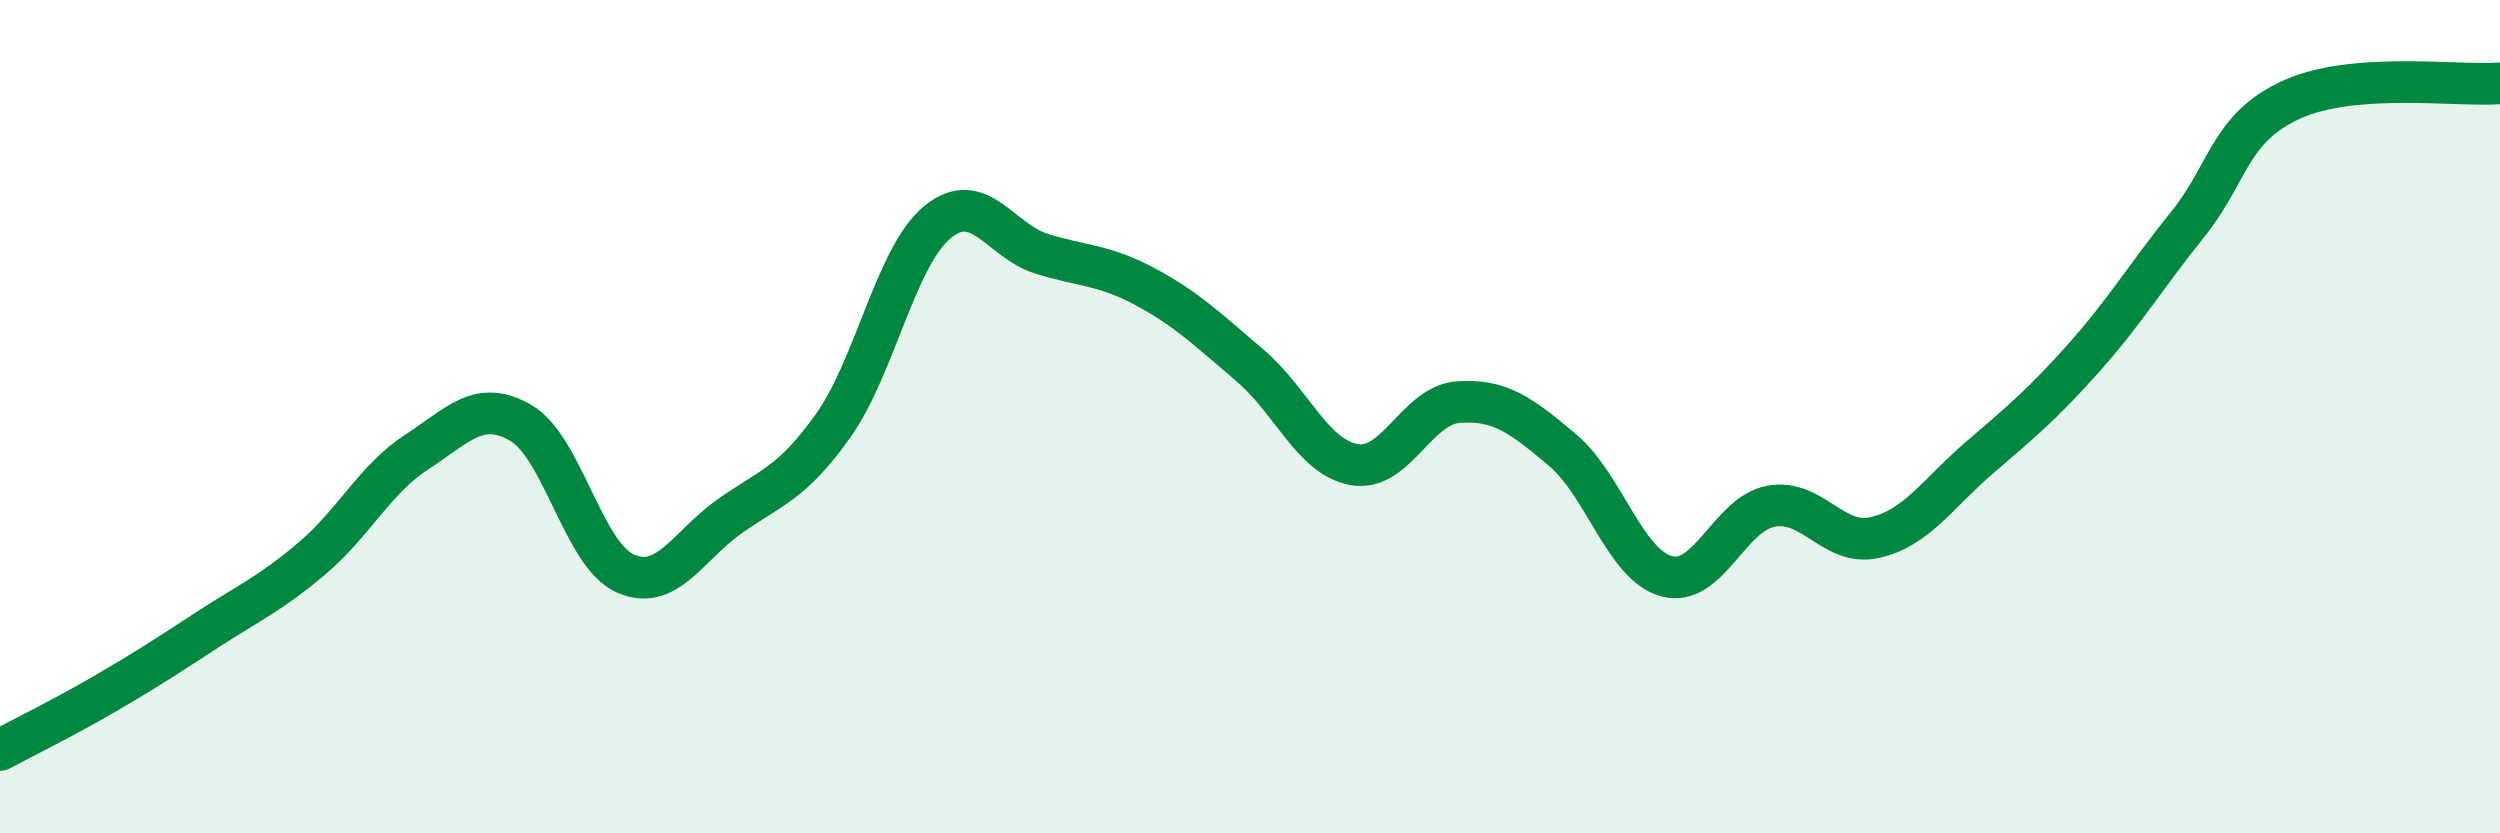
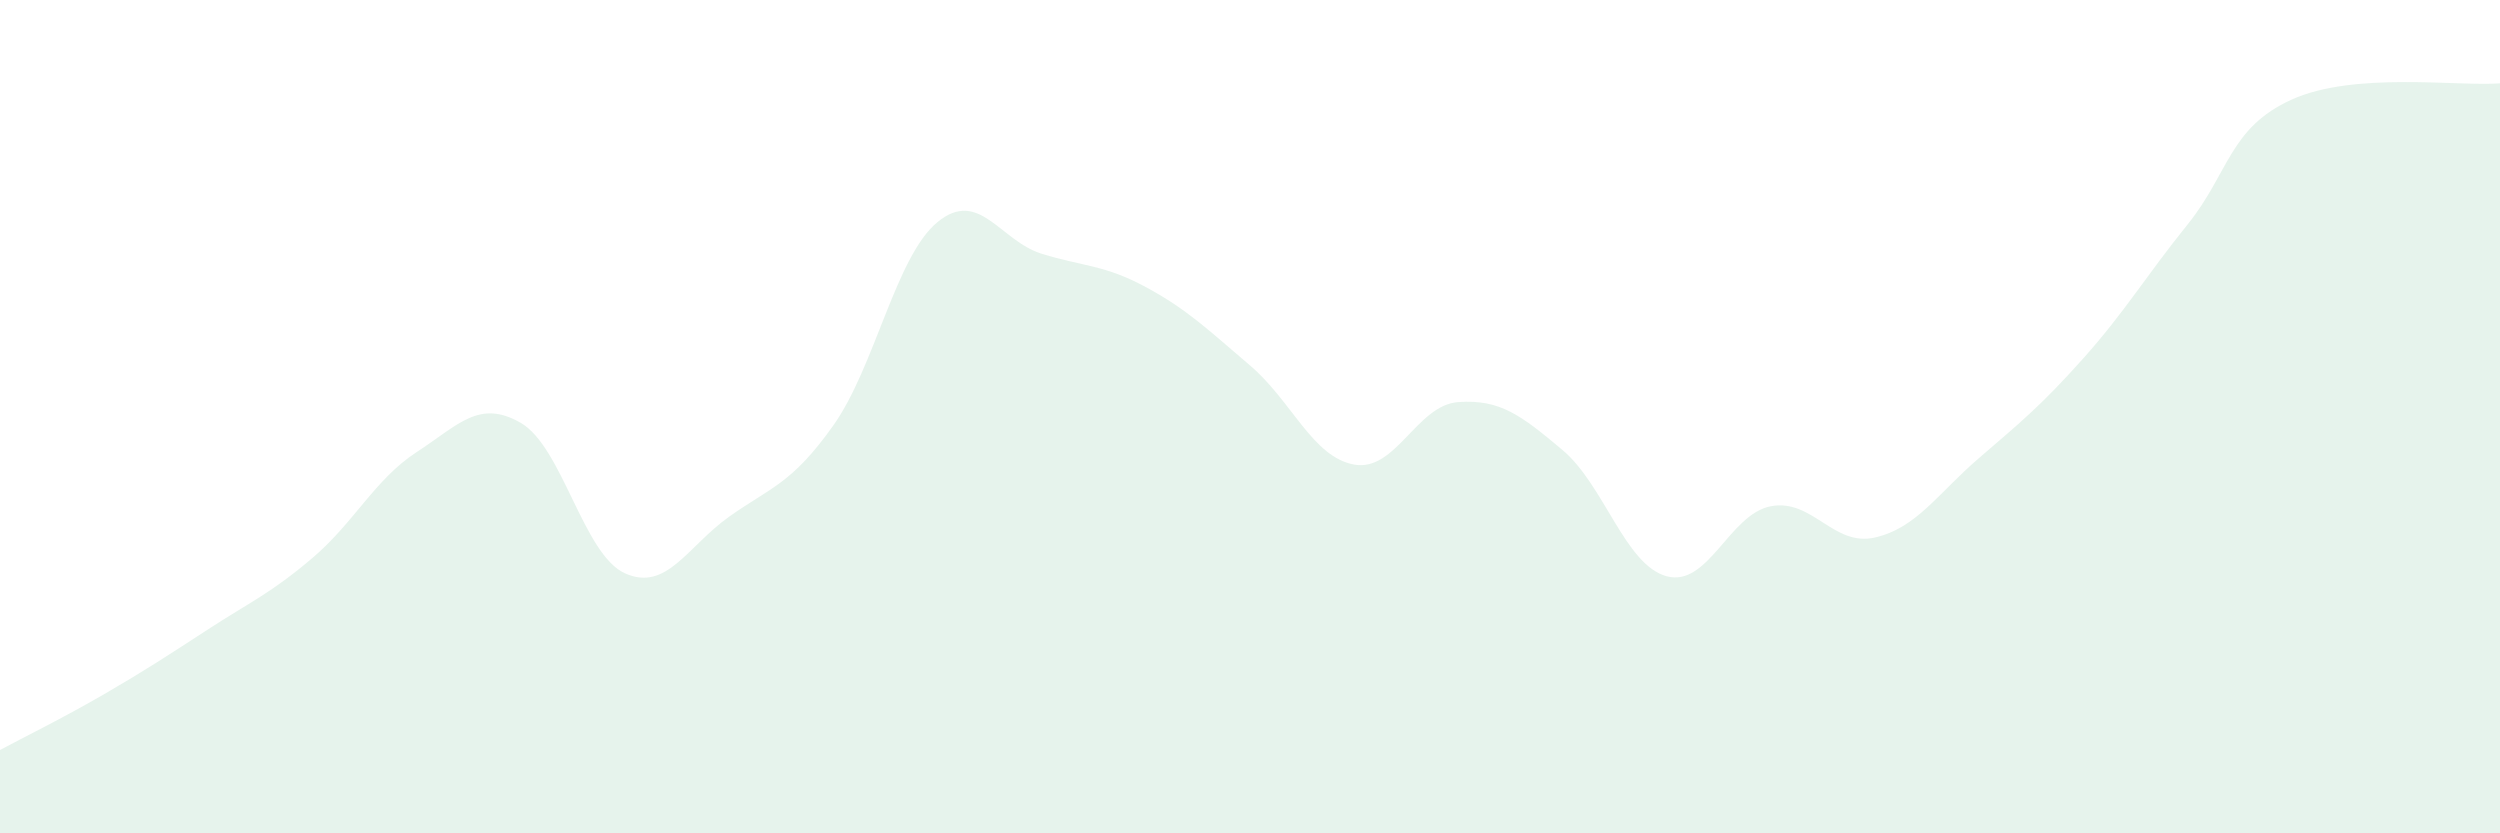
<svg xmlns="http://www.w3.org/2000/svg" width="60" height="20" viewBox="0 0 60 20">
  <path d="M 0,18 C 0.5,17.73 1.5,17.24 2.5,16.66 C 3.5,16.08 4,15.75 5,15.1 C 6,14.45 6.5,14.24 7.5,13.39 C 8.5,12.54 9,11.5 10,10.85 C 11,10.2 11.5,9.57 12.5,10.15 C 13.5,10.73 14,13.31 15,13.76 C 16,14.21 16.5,13.11 17.5,12.4 C 18.5,11.69 19,11.62 20,10.21 C 21,8.8 21.5,6.15 22.5,5.33 C 23.5,4.51 24,5.78 25,6.09 C 26,6.4 26.5,6.35 27.5,6.89 C 28.5,7.43 29,7.92 30,8.77 C 31,9.62 31.5,10.97 32.5,11.15 C 33.5,11.33 34,9.72 35,9.65 C 36,9.58 36.5,9.96 37.5,10.8 C 38.5,11.64 39,13.56 40,13.83 C 41,14.1 41.5,12.34 42.5,12.15 C 43.5,11.96 44,13.13 45,12.9 C 46,12.67 46.5,11.85 47.5,10.99 C 48.5,10.13 49,9.72 50,8.6 C 51,7.48 51.5,6.63 52.5,5.39 C 53.5,4.15 53.5,3.07 55,2.39 C 56.5,1.71 59,2.08 60,2L60 20L0 20Z" fill="#008740" opacity="0.1" stroke-linecap="round" stroke-linejoin="round" />
-   <path d="M 0,18 C 0.5,17.73 1.5,17.24 2.5,16.66 C 3.5,16.08 4,15.75 5,15.1 C 6,14.45 6.5,14.24 7.5,13.39 C 8.5,12.54 9,11.5 10,10.85 C 11,10.2 11.5,9.57 12.5,10.15 C 13.5,10.73 14,13.31 15,13.76 C 16,14.21 16.5,13.11 17.5,12.4 C 18.5,11.69 19,11.62 20,10.21 C 21,8.8 21.5,6.15 22.5,5.33 C 23.5,4.51 24,5.78 25,6.09 C 26,6.4 26.5,6.35 27.5,6.89 C 28.5,7.43 29,7.92 30,8.77 C 31,9.62 31.5,10.97 32.5,11.15 C 33.5,11.33 34,9.72 35,9.65 C 36,9.58 36.5,9.96 37.5,10.8 C 38.5,11.64 39,13.56 40,13.83 C 41,14.1 41.5,12.34 42.5,12.15 C 43.5,11.96 44,13.13 45,12.9 C 46,12.67 46.5,11.85 47.5,10.99 C 48.5,10.13 49,9.72 50,8.6 C 51,7.48 51.5,6.63 52.5,5.39 C 53.5,4.15 53.5,3.07 55,2.39 C 56.5,1.71 59,2.08 60,2" stroke="#008740" stroke-width="1" fill="none" stroke-linecap="round" stroke-linejoin="round" />
</svg>